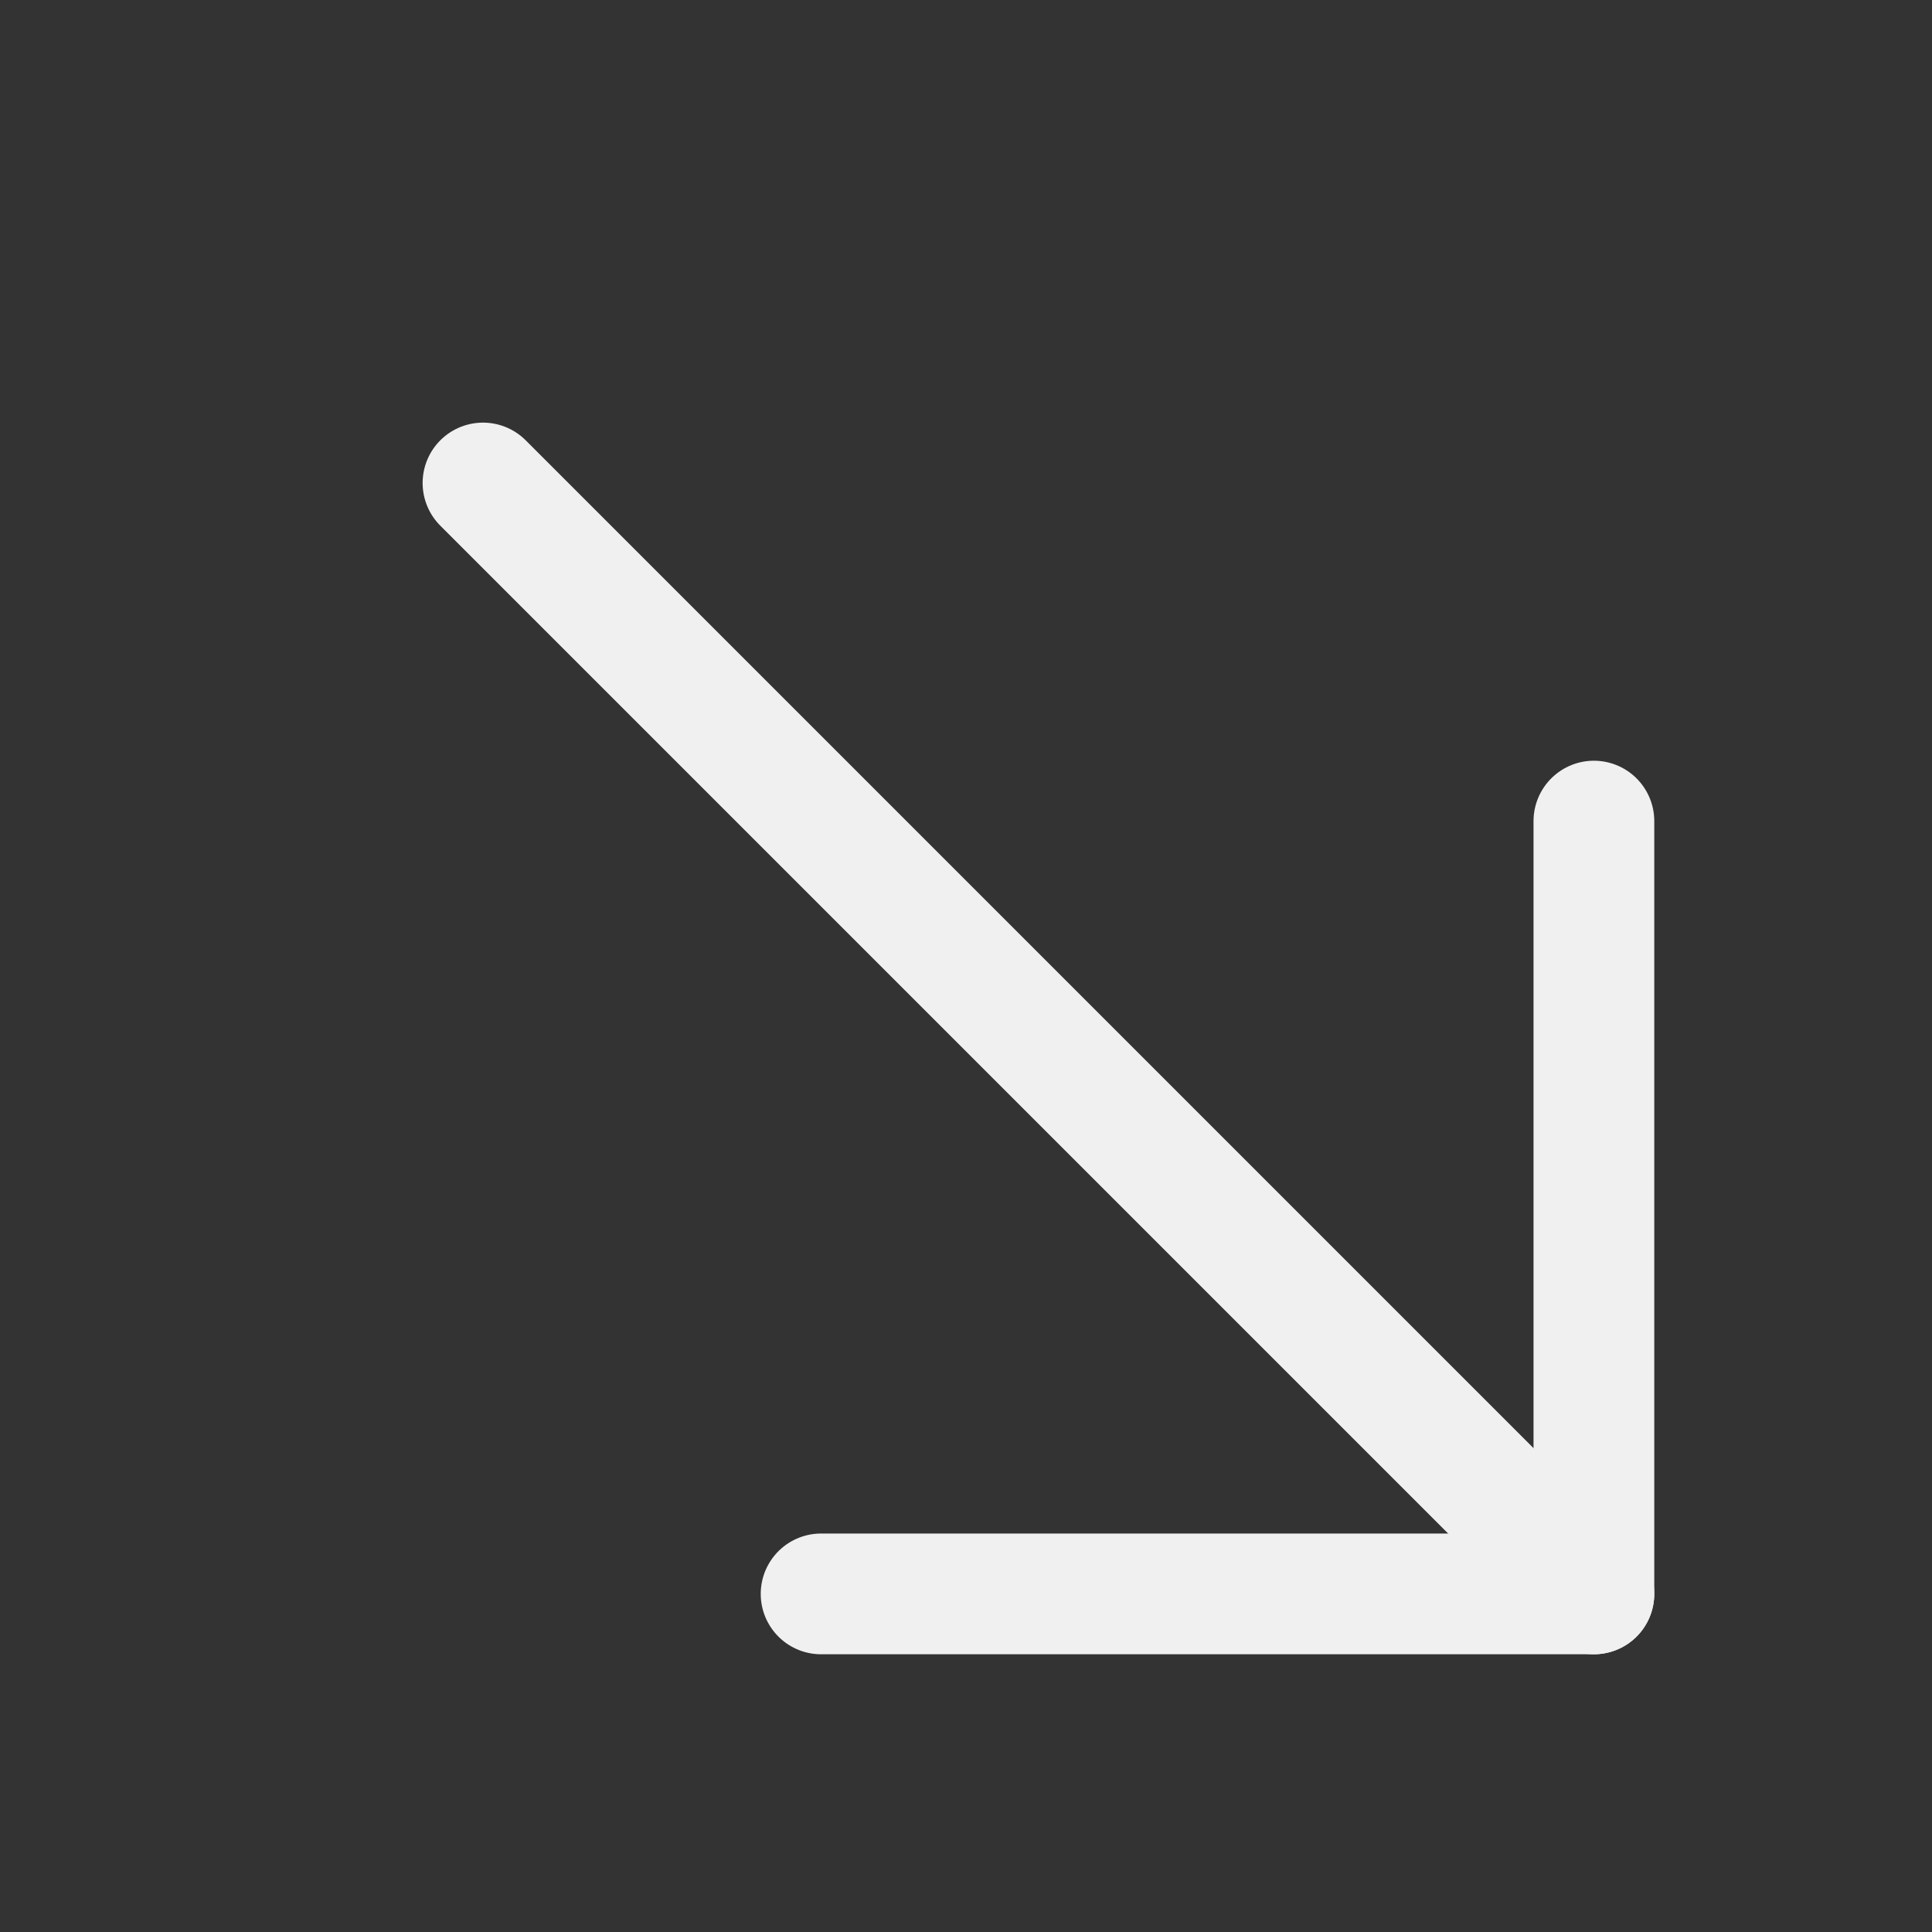
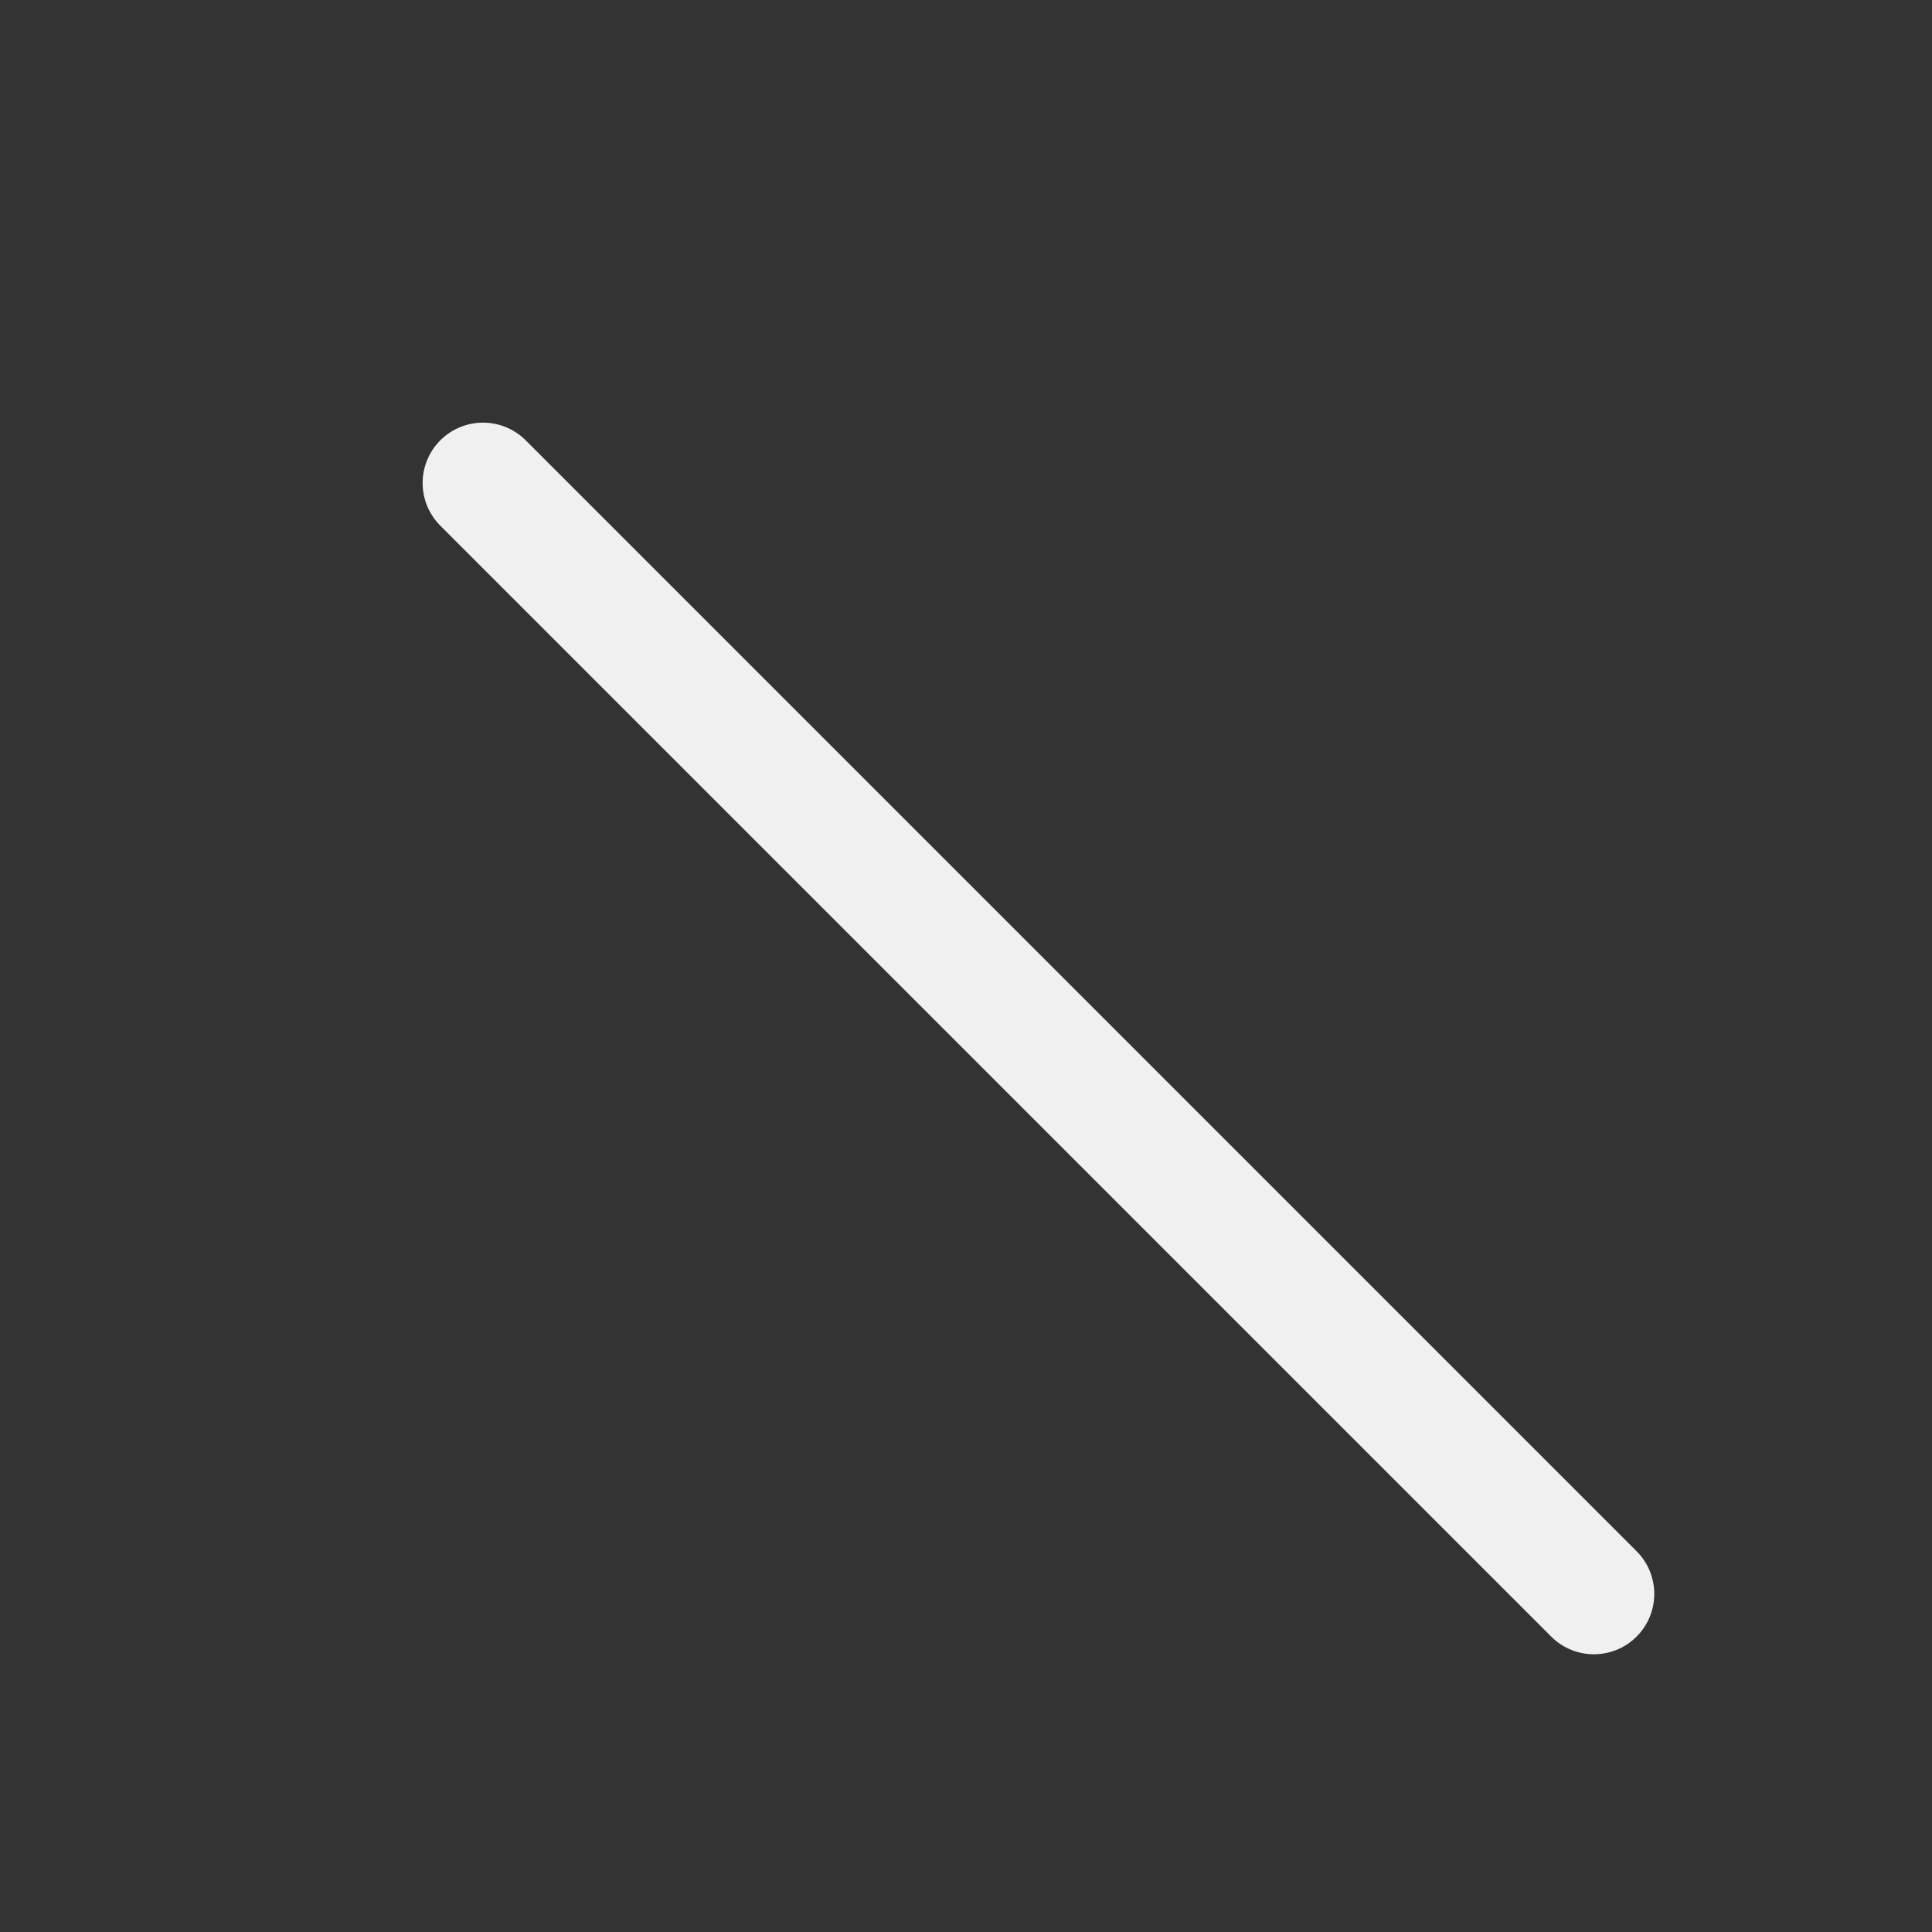
<svg xmlns="http://www.w3.org/2000/svg" width="40" height="40" viewBox="0 0 40 40" fill="none">
  <rect x="0" y="0" width="40" height="40" fill="#333333" stroke="none" />
  <path d="M10 10L33 33" stroke="#F0F0F0" stroke-width="2.5" stroke-linecap="round" stroke-linejoin="round" />
-   <path d="M33 17V33H17" stroke="#F0F0F0" stroke-width="2.5" stroke-linecap="round" stroke-linejoin="round" />
</svg>